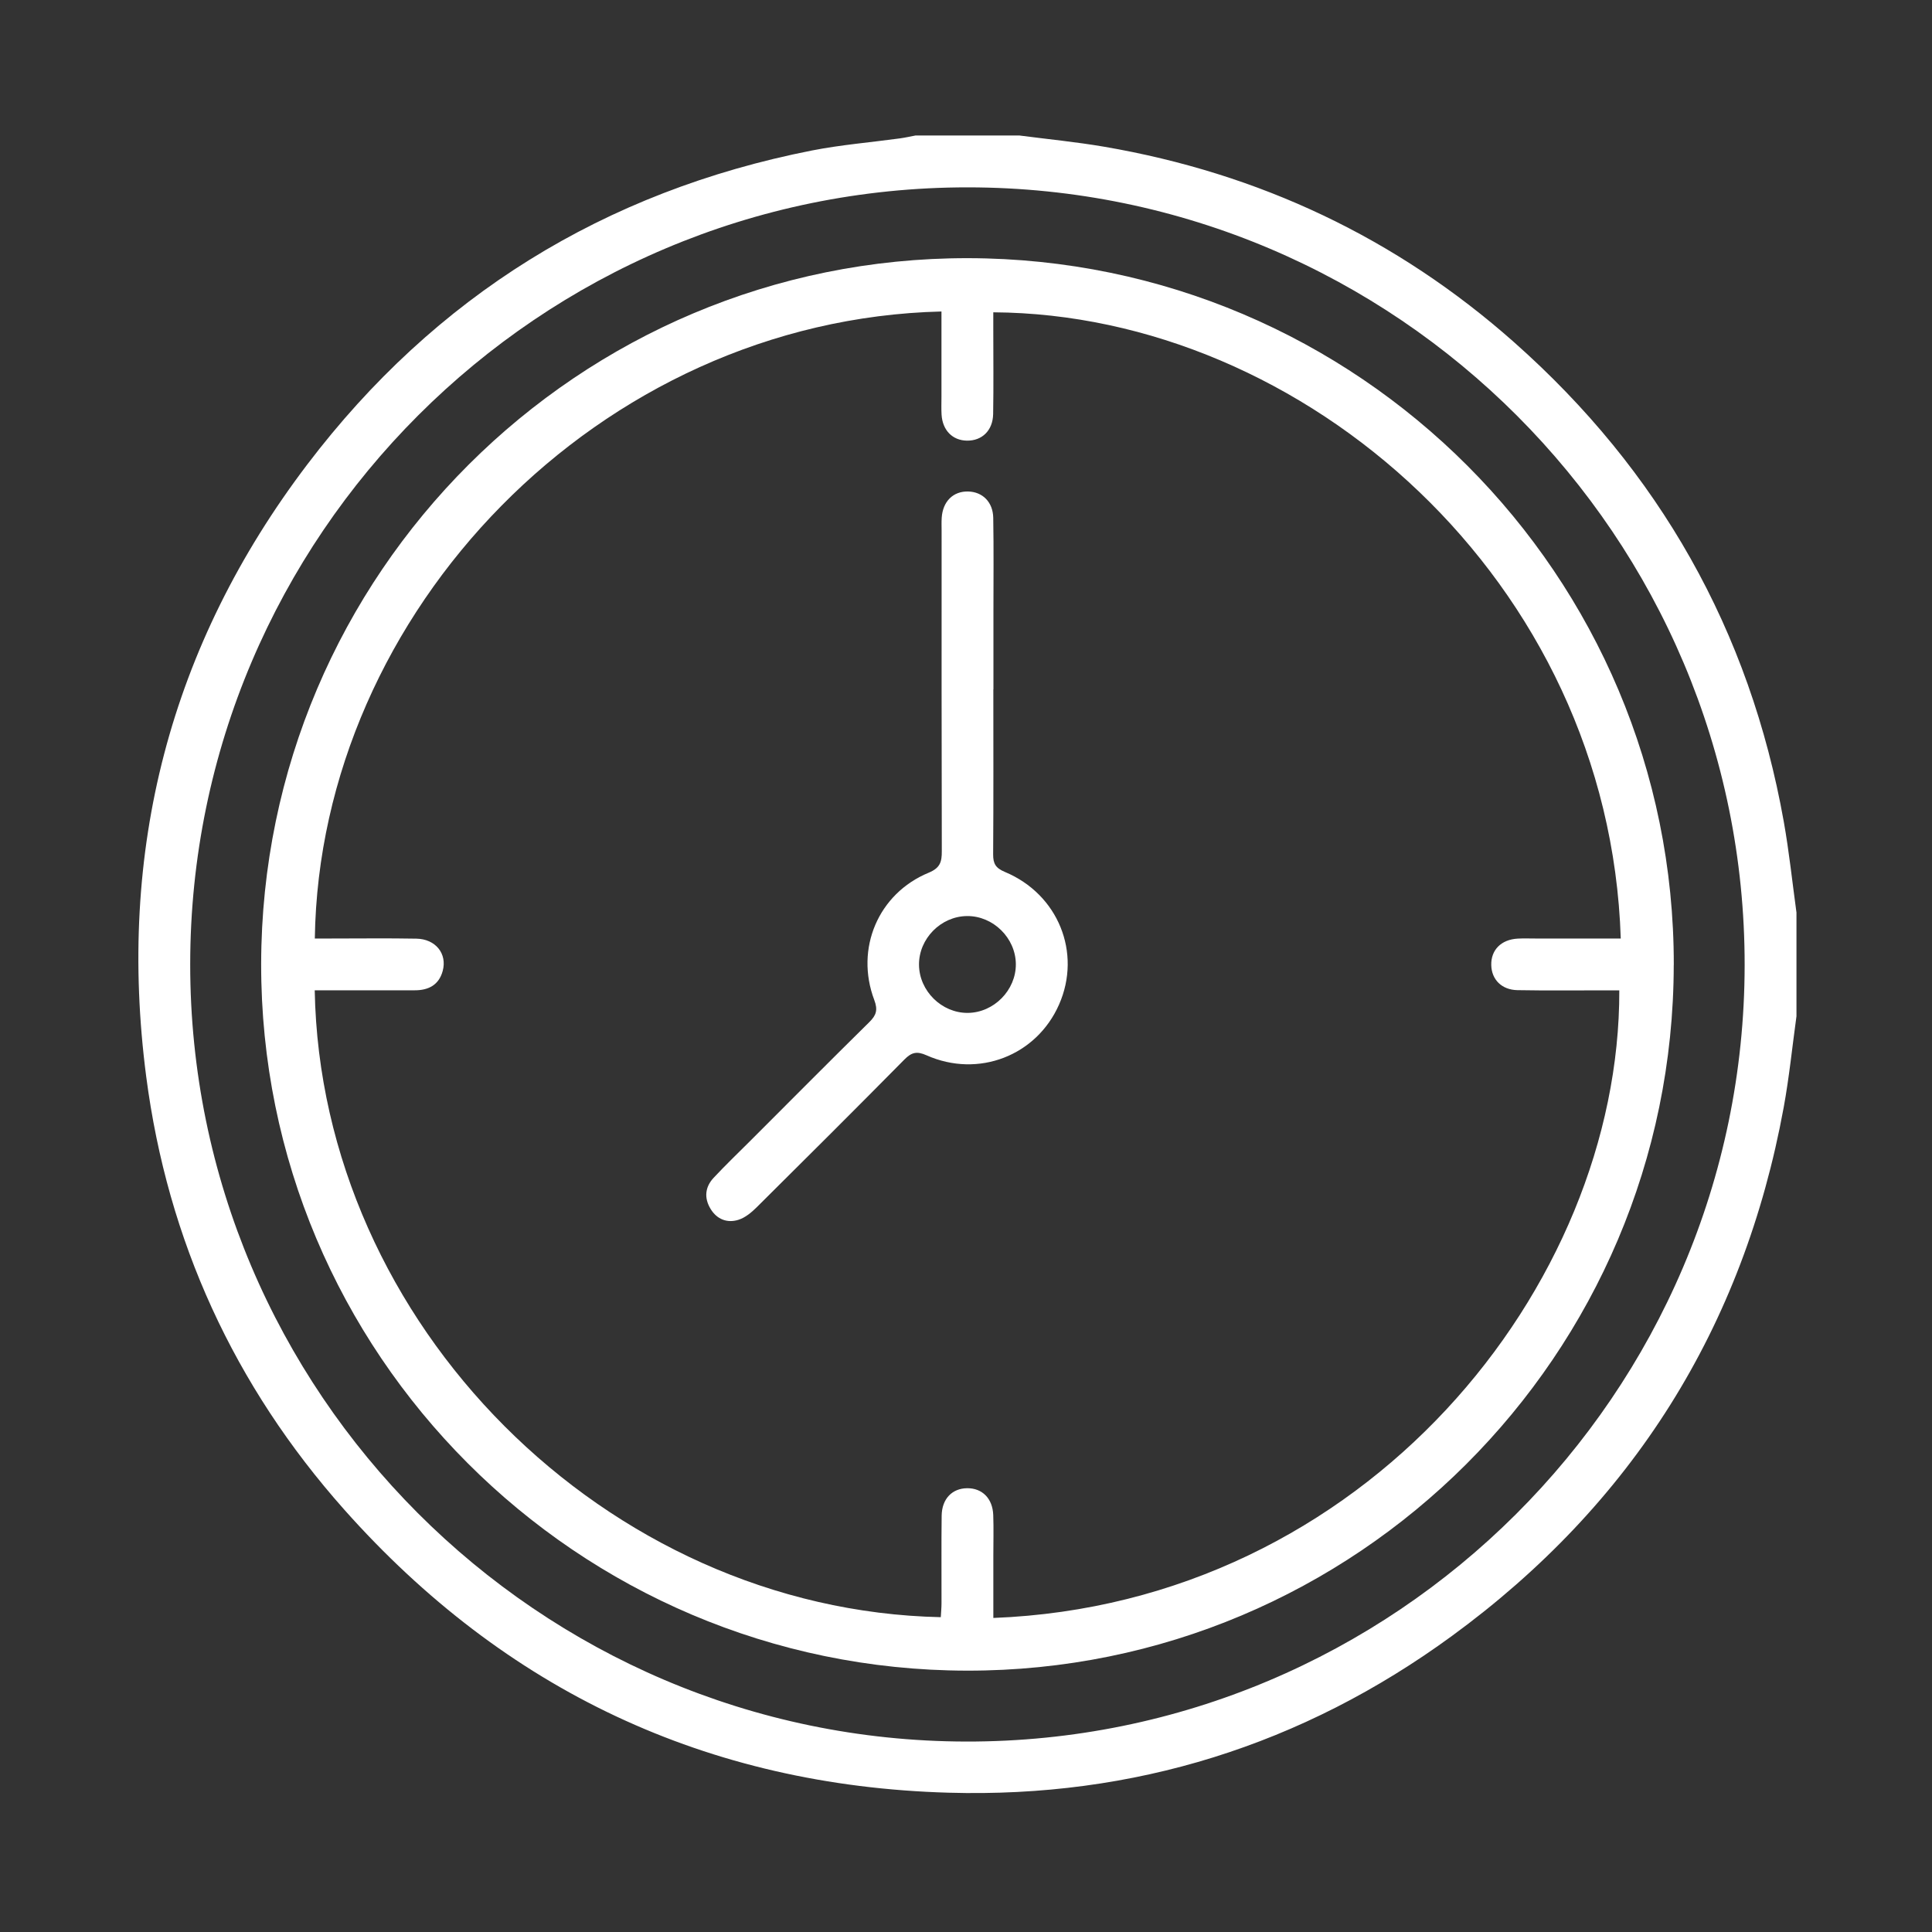
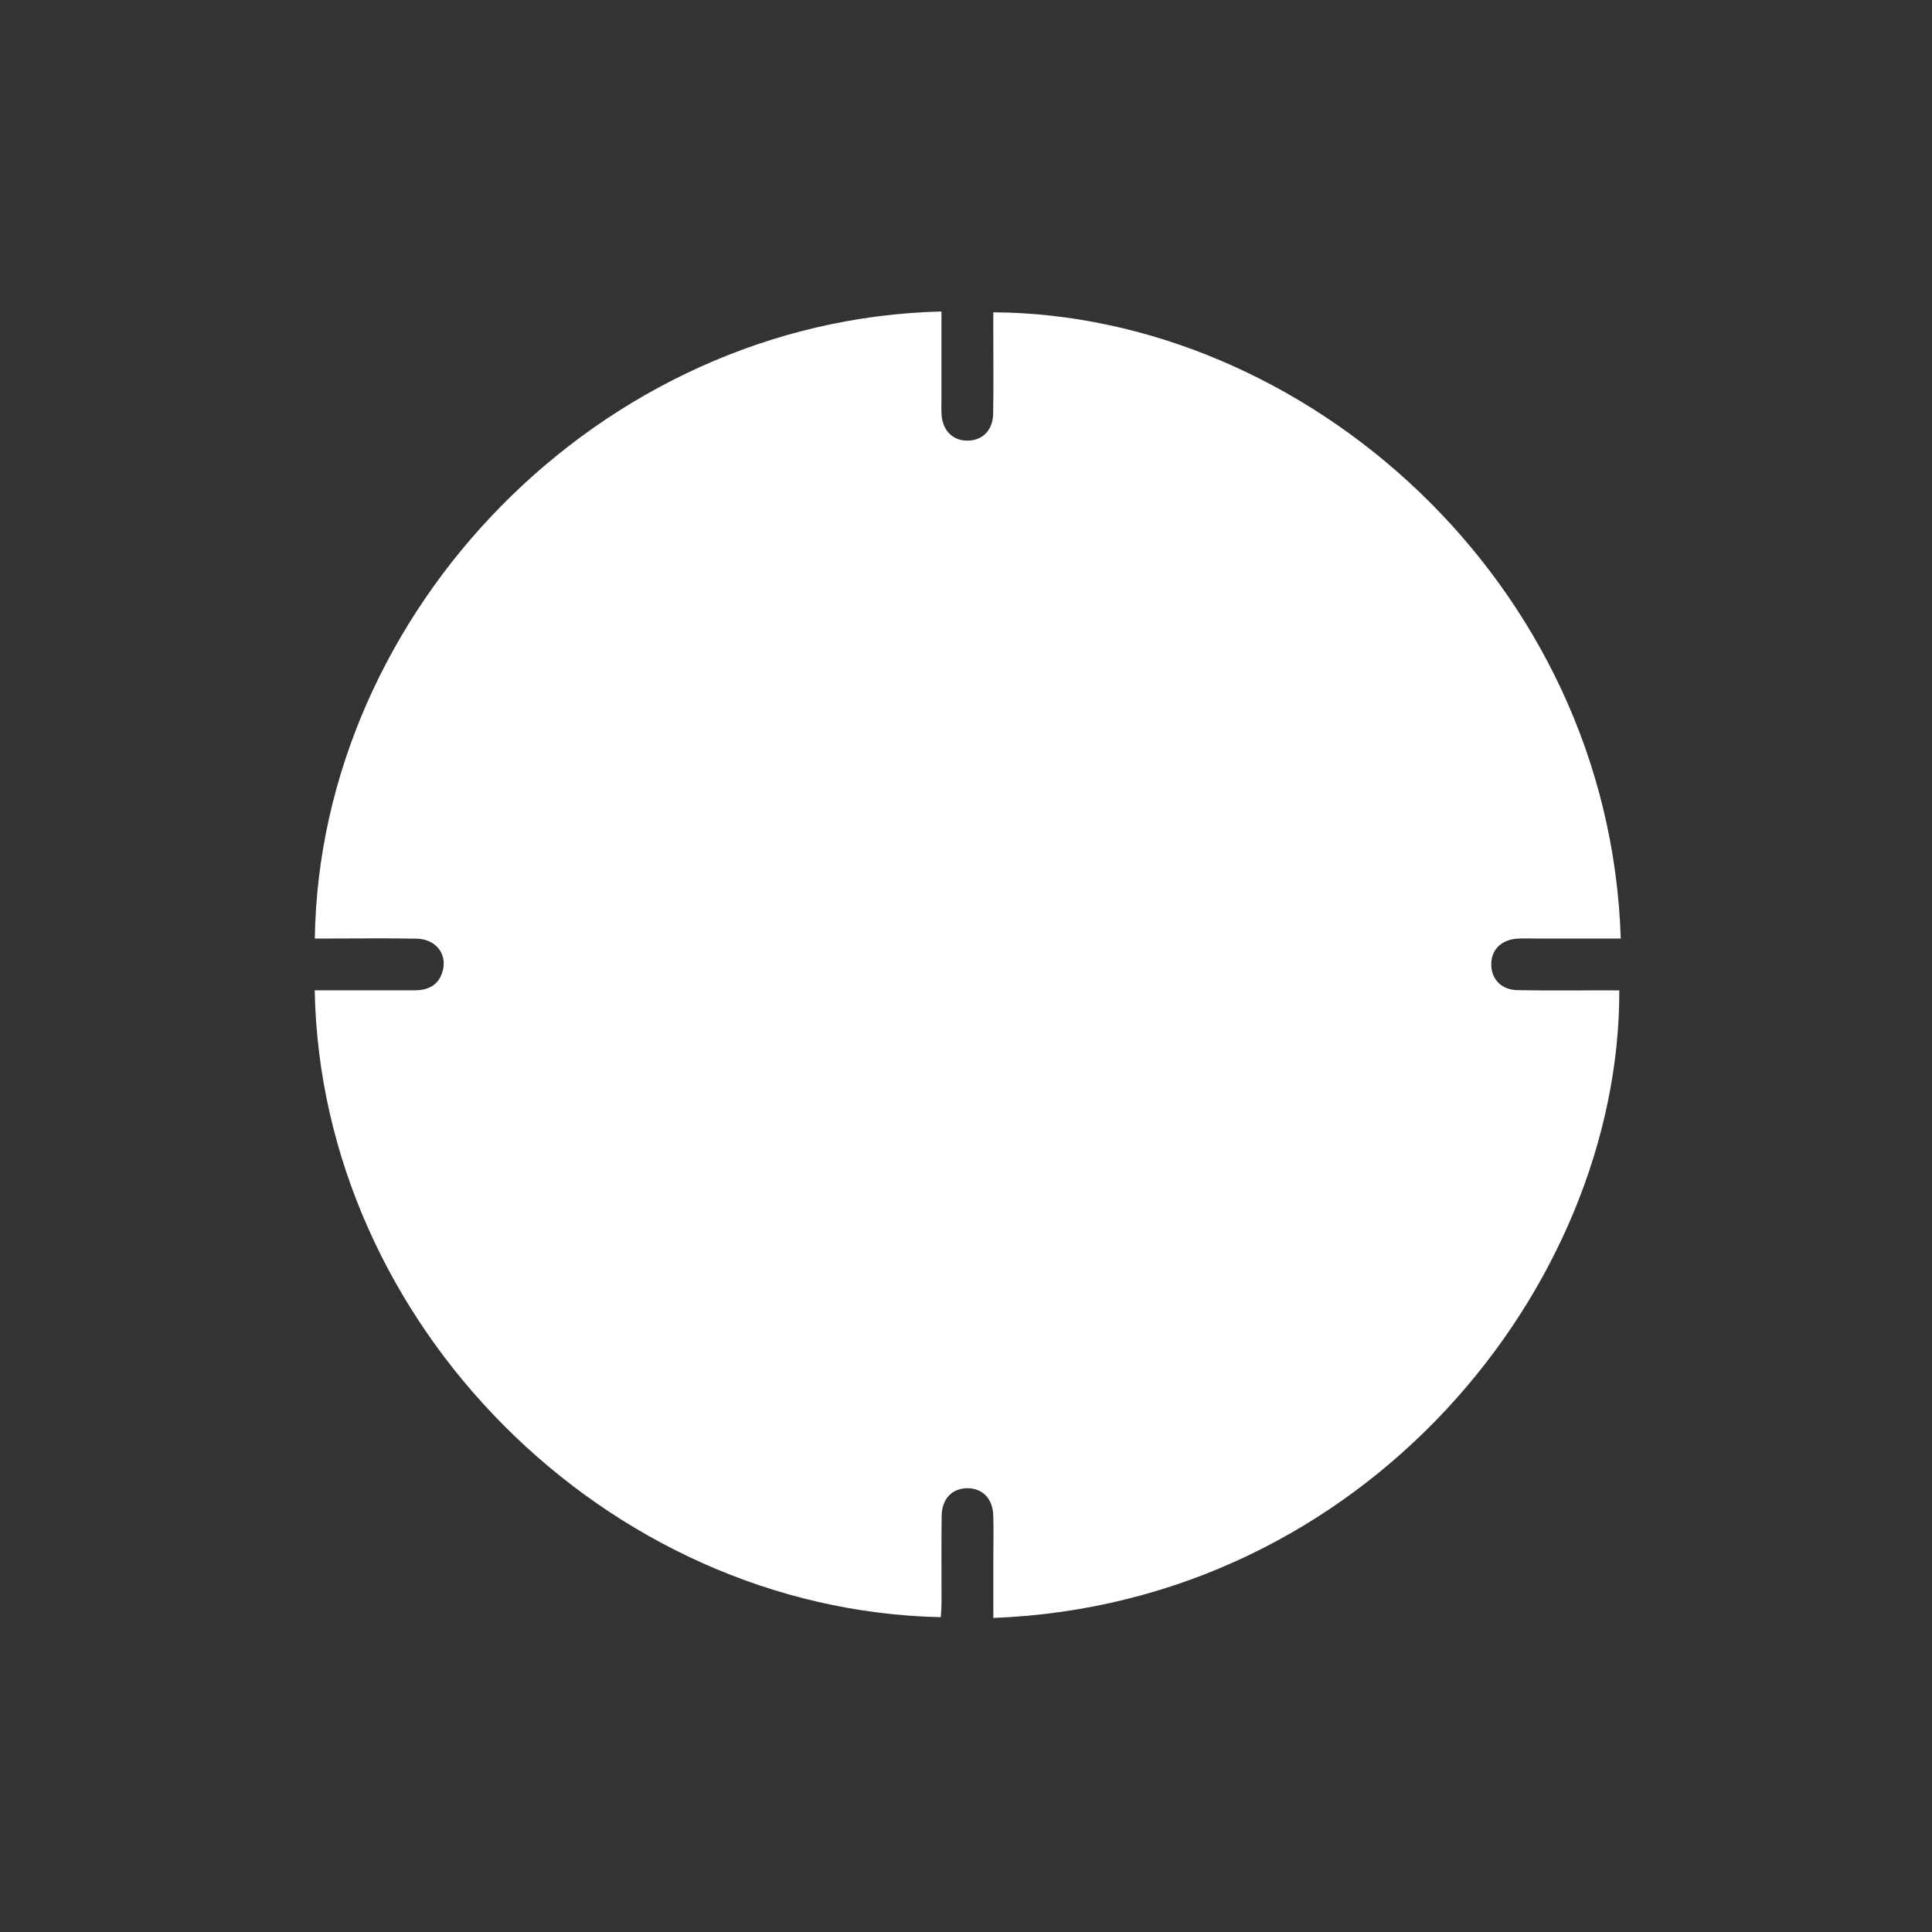
<svg xmlns="http://www.w3.org/2000/svg" id="a" width="400" height="400" viewBox="0 0 400 400">
  <rect x="0" y="0" width="400" height="400" fill="#333333" stroke="none" />
-   <path d="M371.94,210.4c-.87,6.28-1.5,12.61-2.64,18.85-8.35,45.6-31.36,82.17-68.71,109.47-30.94,22.61-65.9,33.54-104.19,32.44-50.04-1.43-91.88-21.22-125.12-58.6-22.78-25.62-36.58-55.68-41.01-89.67-6.07-46.66,4.87-89.23,33.36-126.74,26.44-34.82,61.46-56.51,104.46-64.99,6.01-1.18,12.15-1.68,18.23-2.51,1.09-.15,2.17-.4,3.25-.6,7.15,0,14.3,0,21.46,0,5.84.76,11.72,1.33,17.53,2.32,32.11,5.5,60.55,18.89,84.93,40.5,30.02,26.6,48.77,59.67,55.82,99.23,1.11,6.24,1.77,12.56,2.63,18.84v21.45ZM39.38,199.65c-.03,88.53,72.07,160.75,160.64,160.92,88.67.17,161.09-72.03,161.19-160.7.1-88.69-72.11-161.03-160.81-161.08-88.7-.05-161,72.17-161.02,160.86Z" fill="#fff" />
-   <path d="M346.53,199.79c-.1,80.72-65.72,146.23-146.35,146.1-80.75-.13-146.23-65.71-146.11-146.34.12-80.74,65.72-146.22,146.35-146.1,80.77.13,146.22,65.67,146.12,146.33ZM65.16,205.04c1.26,69.02,60.28,128.3,129.62,129.78.05-.96.15-1.94.15-2.92.02-6.03-.05-12.07.03-18.1.05-3.48,2.17-5.65,5.27-5.68,3.13-.03,5.28,2.11,5.41,5.55.1,2.79.02,5.59.02,8.38,0,4.31,0,8.62,0,12.93,77.11-2.97,129.75-68.78,129.6-129.94-.88,0-1.76,0-2.64,0-6.15,0-12.29.07-18.44-.04-3.28-.06-5.36-2.2-5.43-5.18-.08-3.14,2.05-5.3,5.47-5.49,1.23-.07,2.46-.02,3.69-.02,5.88,0,11.77,0,17.65,0-2.38-74.22-65.69-129.27-129.91-129.65,0,1.21,0,2.42,0,3.62,0,5.81.07,11.62-.03,17.43-.06,3.43-2.31,5.57-5.44,5.52-2.98-.05-5.04-2.14-5.24-5.39-.07-1.22-.02-2.46-.02-3.69,0-5.89,0-11.77,0-17.66-70.92,1.75-128.75,62.22-129.74,129.82,1.09,0,2.18,0,3.27,0,5.92,0,11.85-.08,17.77.03,3.96.07,6.4,3.11,5.44,6.67-.78,2.9-2.92,4.03-5.81,4.02-6.9-.01-13.8,0-20.7,0Z" fill="#fff" />
+   <path d="M346.53,199.79ZM65.16,205.04c1.26,69.02,60.28,128.3,129.62,129.78.05-.96.15-1.94.15-2.92.02-6.03-.05-12.07.03-18.1.05-3.48,2.17-5.65,5.27-5.68,3.13-.03,5.28,2.11,5.41,5.55.1,2.79.02,5.59.02,8.38,0,4.31,0,8.62,0,12.93,77.11-2.97,129.75-68.78,129.6-129.94-.88,0-1.76,0-2.64,0-6.15,0-12.29.07-18.44-.04-3.28-.06-5.36-2.2-5.43-5.18-.08-3.14,2.05-5.3,5.47-5.49,1.23-.07,2.46-.02,3.69-.02,5.88,0,11.77,0,17.65,0-2.38-74.22-65.69-129.27-129.91-129.65,0,1.21,0,2.42,0,3.62,0,5.81.07,11.62-.03,17.43-.06,3.43-2.31,5.57-5.44,5.52-2.98-.05-5.04-2.14-5.24-5.39-.07-1.22-.02-2.46-.02-3.69,0-5.89,0-11.77,0-17.66-70.92,1.75-128.75,62.22-129.74,129.82,1.09,0,2.18,0,3.27,0,5.92,0,11.85-.08,17.77.03,3.96.07,6.4,3.11,5.44,6.67-.78,2.9-2.92,4.03-5.81,4.02-6.9-.01-13.8,0-20.7,0Z" fill="#fff" />
  <path d="M205.66,142.71c0,11.39.04,22.78-.04,34.17-.01,1.94.52,2.84,2.42,3.64,11.06,4.61,15.94,16.74,11.23,27.45-4.66,10.6-16.72,15.3-27.46,10.51-2.02-.9-3.11-.59-4.57.89-10.13,10.25-20.33,20.42-30.56,30.57-1.08,1.07-2.38,2.16-3.77,2.6-2.32.74-4.46-.07-5.78-2.23-1.39-2.27-1.17-4.55.63-6.47,2.44-2.61,5.02-5.09,7.55-7.61,8.21-8.21,16.4-16.46,24.67-24.61,1.45-1.43,1.8-2.52,1.03-4.58-4.02-10.63.82-22.04,11.25-26.35,2.4-.99,2.74-2.25,2.73-4.46-.06-22.11-.04-44.22-.04-66.33,0-.89-.04-1.79.02-2.68.21-3.41,2.38-5.55,5.5-5.46,2.96.08,5.11,2.18,5.17,5.45.11,6.48.04,12.95.04,19.43,0,5.36,0,10.72,0,16.08ZM210.32,199.6c-.05-5.41-4.7-9.99-10.11-9.94-5.42.05-9.99,4.69-9.94,10.1.05,5.41,4.7,9.99,10.1,9.95,5.41-.05,9.99-4.71,9.95-10.11Z" fill="#fff" />
</svg>